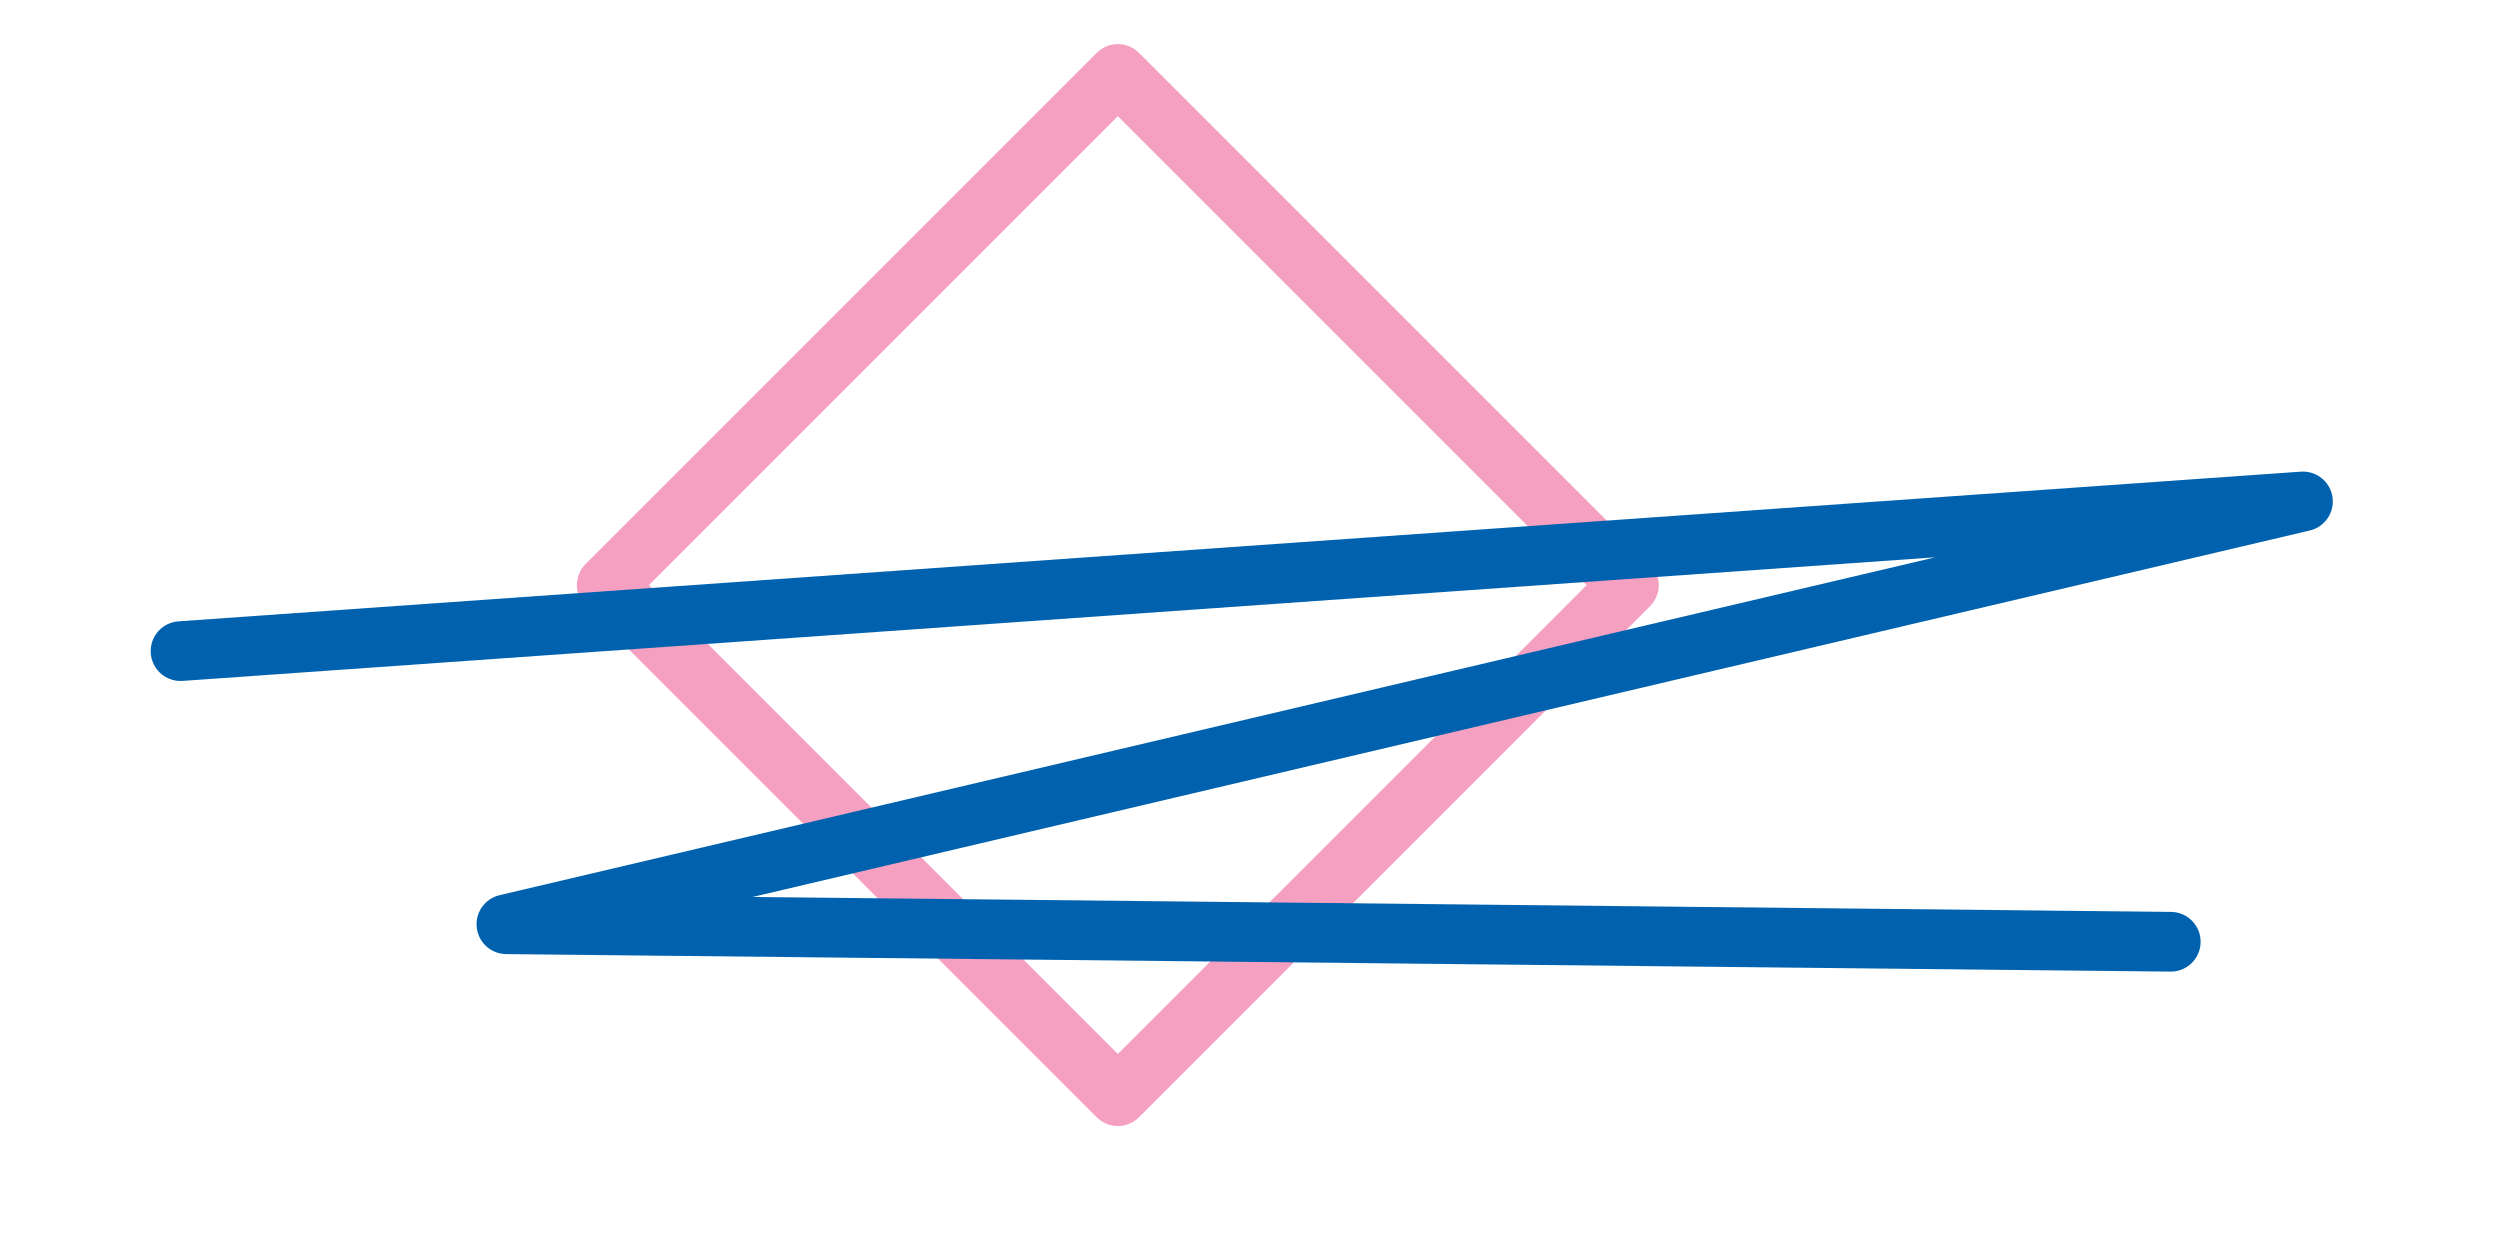
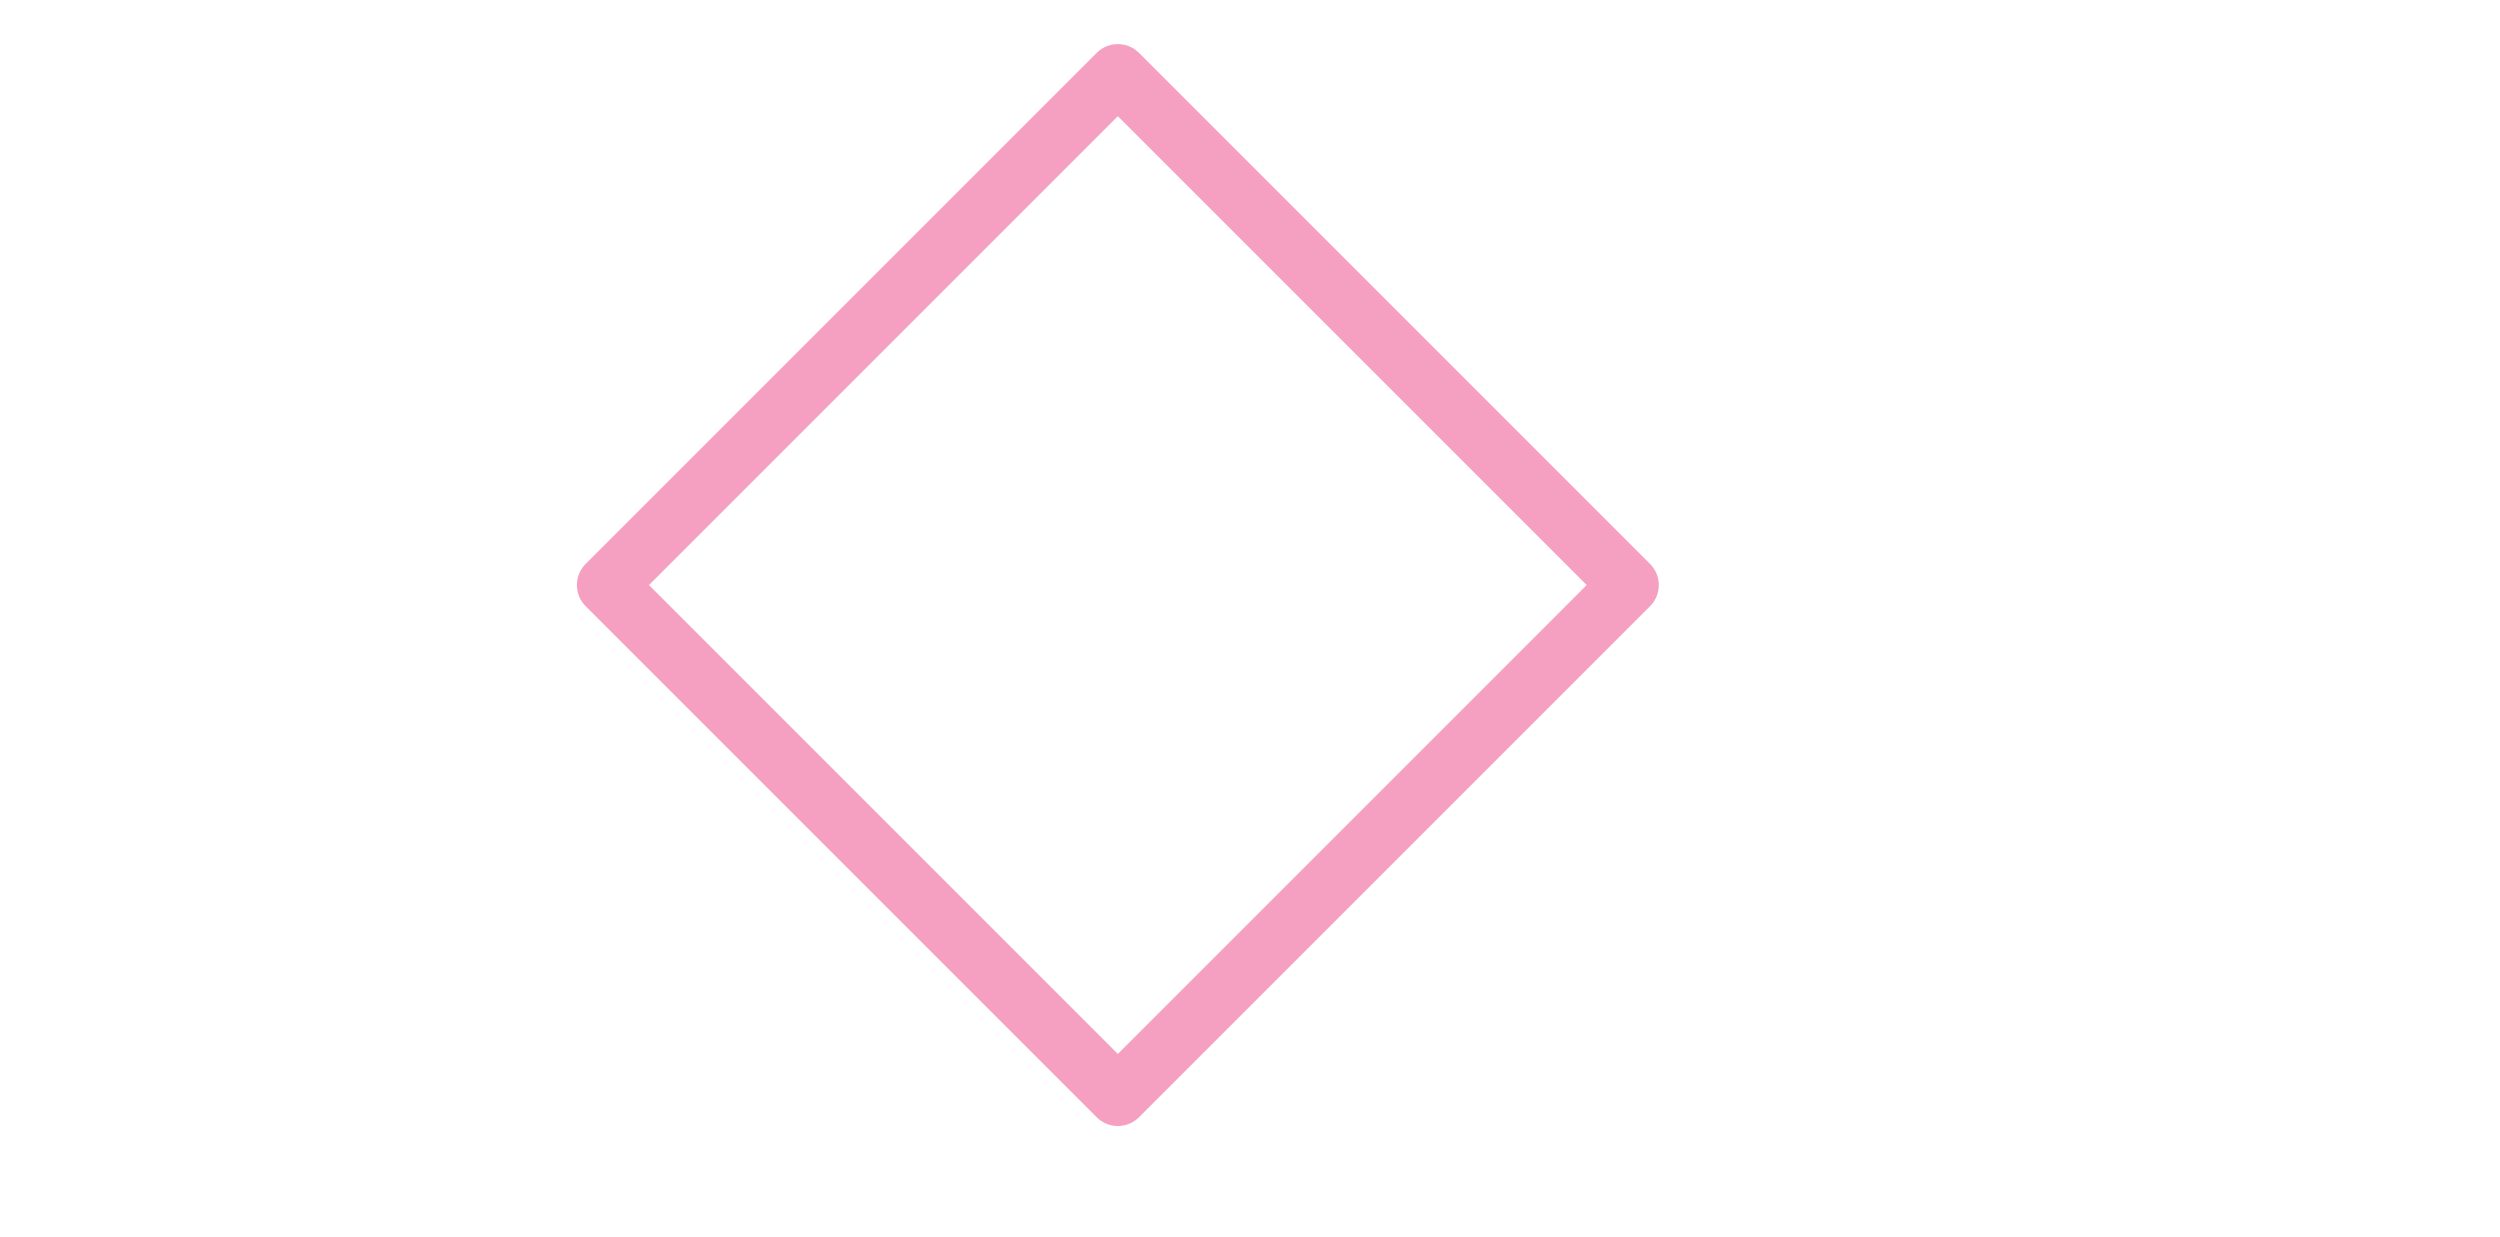
<svg xmlns="http://www.w3.org/2000/svg" id="Layer_2" data-name="Layer 2" viewBox="0 0 125.59 62.13">
  <defs>
    <style> .cls-1 { stroke: #f59fc1; } .cls-1, .cls-2 { fill: none; stroke-linecap: round; stroke-linejoin: round; stroke-width: 3px; } .cls-2 { stroke: #0062af; } </style>
  </defs>
  <rect class="cls-1" x="38" y="11.23" width="36.31" height="36.31" transform="translate(-4.33 48.32) rotate(-45)" />
-   <polyline class="cls-2" points="9.07 32.71 115.69 25.19 25.44 46.43 109.05 47.31" />
</svg>